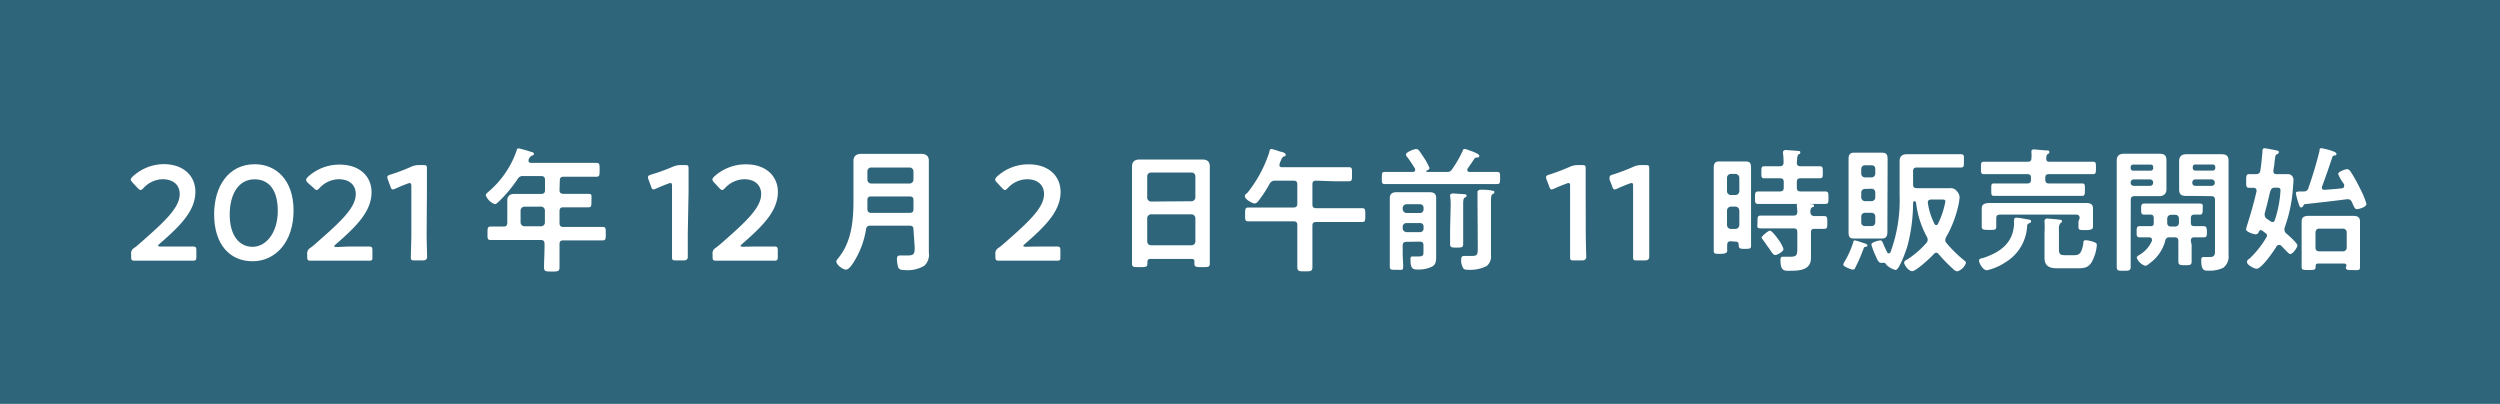
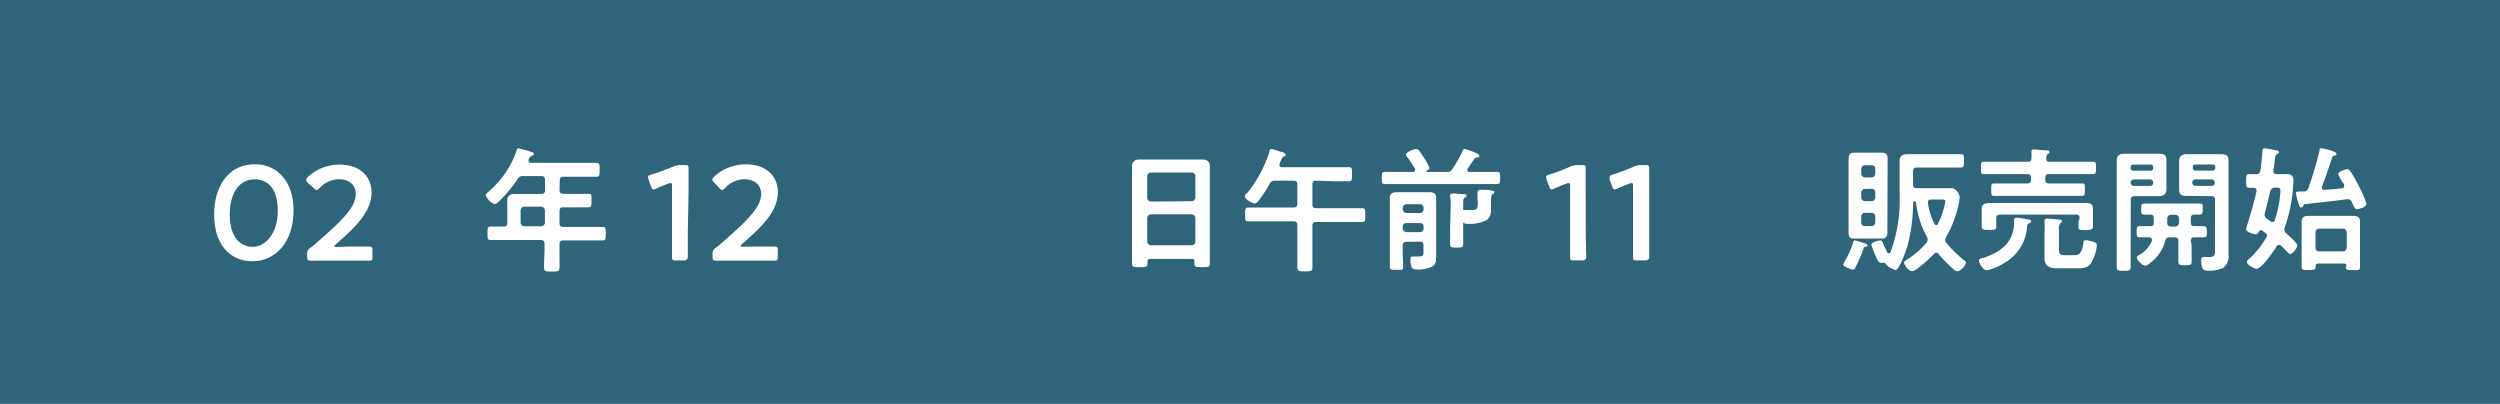
<svg xmlns="http://www.w3.org/2000/svg" viewBox="0 0 260 42">
  <defs>
    <style>.cls-1{fill:#2e657a;}.cls-2{fill:#fff;}</style>
  </defs>
  <g id="レイヤー_2" data-name="レイヤー 2">
    <g id="デザイン">
      <rect class="cls-1" width="260" height="42" />
-       <path class="cls-2" d="M17.94,25.64c.72,0,2,0,2.13,0,.3,0,.35.09.35.41v.66c0,.32-.05.4-.35.4l-2.13,0H16.12l-2.13,0c-.29,0-.35-.08-.35-.4v-.25a.65.65,0,0,1,.34-.69c.25-.18.47-.38.71-.59,2.52-2.21,4-3.61,4-5,0-.91-.63-1.54-1.78-1.54a2.79,2.79,0,0,0-2,.93c-.13.14-.21.19-.3.19s-.15-.07-.28-.19l-.56-.6c-.11-.13-.17-.22-.17-.3s.07-.18.2-.31A4.81,4.81,0,0,1,17,17.07c2.13,0,3.32,1.26,3.32,2.87,0,2-1.58,3.56-3.73,5.42-.11.1-.15.16-.15.2s.09.08.25.08Z" />
      <path class="cls-2" d="M30.53,21.89c0,3.33-1.92,5.28-4.26,5.28s-4-1.7-4-4.89c0-2.87,1.47-5.2,4.23-5.2C28.68,17.08,30.53,18.69,30.53,21.89Zm-6.64.43c0,2.19,1,3.35,2.38,3.35s2.62-1.44,2.62-3.73-1-3.29-2.41-3.29C24.7,18.65,23.89,20.35,23.89,22.32Z" />
      <path class="cls-2" d="M36.25,25.64c.72,0,2,0,2.13,0,.3,0,.35.09.35.41v.66c0,.32,0,.4-.35.4l-2.13,0H34.43l-2.13,0c-.29,0-.35-.08-.35-.4v-.25a.67.67,0,0,1,.34-.69,7.93,7.93,0,0,0,.71-.59c2.53-2.21,4-3.61,4-5,0-.91-.63-1.54-1.78-1.54a2.79,2.79,0,0,0-2,.93c-.13.14-.21.19-.3.19s-.15-.07-.28-.19L32,19a.52.52,0,0,1-.16-.3c0-.1.06-.18.19-.31a4.81,4.81,0,0,1,3.29-1.27c2.13,0,3.32,1.26,3.32,2.87,0,2-1.58,3.56-3.72,5.42-.11.1-.16.16-.16.2s.09.08.26.08Z" />
-       <path class="cls-2" d="M44.37,24.28c0,.81.05,2.29.05,2.45s-.09.35-.41.35h-.87c-.32,0-.41,0-.41-.35s.05-1.64.05-2.45v-4.9c0-.24-.05-.34-.17-.34a.65.65,0,0,0-.23.06c-.42.15-.89.35-1.26.52a.68.68,0,0,1-.26.08c-.13,0-.19-.1-.26-.31l-.26-.7a.78.78,0,0,1-.06-.26c0-.13.09-.2.32-.27a20.05,20.05,0,0,0,2.19-.83,1.92,1.92,0,0,1,.83-.16H44c.32,0,.4,0,.4.35s0,1.64,0,2.45Z" />
      <path class="cls-2" d="M58.19,19.77c0,.27.11.37.39.39h1.13c.49,0,1,0,1.45,0s.35.16.35.72,0,.68-.35.68-1,0-1.45,0H58.58c-.28,0-.39.12-.39.4v1.24c0,.28.11.4.39.4H60.9c.58,0,1.17,0,1.76,0,.35,0,.34.17.34.7s0,.7-.34.7c-.59,0-1.18,0-1.76,0H58.58c-.28,0-.39.11-.39.39v.39c0,.69,0,1.36,0,2,0,.46-.18.46-.81.46s-.8,0-.8-.45c0-.69.05-1.36.05-2.05v-.39c0-.28-.12-.39-.4-.39H52.8c-.59,0-1.18,0-1.76,0-.36,0-.34-.16-.34-.69s0-.71.34-.71.91,0,1.37,0c.25,0,.35-.14.35-.4V21.8c0-.35,0-.68,0-1s.21-.63.69-.63l1,0h1.83c.28,0,.4-.12.4-.39V18.71c0-.28-.12-.4-.4-.4H54.42a.59.59,0,0,0-.58.3,14.19,14.19,0,0,1-1.92,2.31c-.12.11-.3.31-.46.31a1.55,1.55,0,0,1-.94-.93c0-.14.25-.33.35-.42a9.81,9.81,0,0,0,2.87-4.25c0-.13.08-.2.19-.2a12.31,12.31,0,0,1,1.36.38c.1,0,.24.07.24.19s-.12.16-.21.19-.21.11-.35.4a.89.89,0,0,0,0,.14c0,.16.11.2.26.21h5.08c.57,0,1.13,0,1.71,0,.35,0,.34.18.34.73s0,.71-.34.71c-.58,0-1.14,0-1.71,0h-1.7c-.28,0-.39.12-.39.4Zm-3.65,1.72a.41.41,0,0,0-.4.4v1.24a.4.4,0,0,0,.4.4h1.73a.39.39,0,0,0,.4-.4V21.89a.4.4,0,0,0-.4-.4Z" />
      <path class="cls-2" d="M71.53,24.28c0,.81,0,2.29,0,2.45s-.08.35-.4.35H70.3c-.32,0-.41,0-.41-.35s0-1.64,0-2.45v-4.9c0-.24,0-.34-.17-.34a.65.65,0,0,0-.23.06c-.42.15-.89.35-1.26.52a.68.68,0,0,1-.26.08c-.13,0-.19-.1-.26-.31l-.26-.7a.78.78,0,0,1-.06-.26c0-.13.09-.2.32-.27A20.05,20.05,0,0,0,70,17.33a1.92,1.92,0,0,1,.83-.16h.37c.33,0,.41,0,.41.35s0,1.64,0,2.45Z" />
      <path class="cls-2" d="M78.41,25.64c.71,0,2,0,2.13,0,.29,0,.35.09.35.41v.66c0,.32-.06.4-.35.4l-2.13,0H76.58l-2.12,0c-.3,0-.35-.08-.35-.4v-.25a.66.66,0,0,1,.33-.69c.25-.18.48-.38.72-.59,2.52-2.21,4-3.61,4-5,0-.91-.63-1.54-1.77-1.54a2.81,2.81,0,0,0-2,.93c-.13.14-.21.19-.29.19s-.16-.07-.28-.19l-.56-.6a.49.49,0,0,1-.17-.3c0-.1.07-.18.19-.31a4.84,4.84,0,0,1,3.3-1.27c2.12,0,3.32,1.26,3.32,2.87,0,2-1.59,3.56-3.73,5.42-.11.1-.15.16-.15.2s.08.08.25.08Z" />
-       <path class="cls-2" d="M95,23.86c0-.28-.12-.39-.4-.39H90.52c-.27,0-.41.1-.45.36a9,9,0,0,1-1.21,3.31c-.17.27-.54.9-.88.9s-1-.51-1-.84c0-.13.11-.24.19-.34,1.38-1.67,1.59-3.87,1.59-5.94V18.08c0-.45,0-.9,0-1.35s.26-.73.8-.73.84,0,1.26,0h3.71c.42,0,.84,0,1.26,0s.81.14.81.73,0,.9,0,1.35v7.14c0,.35,0,.7,0,1.05a1.56,1.56,0,0,1-.46,1.36,3.37,3.37,0,0,1-2,.46c-.27,0-.64,0-.74-.33a3.48,3.48,0,0,1-.12-.84c0-.21.07-.35.31-.35l.74,0c.73,0,.8-.16.8-.85Zm-.4-4.77a.41.41,0,0,0,.4-.4v-.88a.41.41,0,0,0-.4-.39h-4a.39.39,0,0,0-.39.39v.88a.4.4,0,0,0,.39.4Zm-4,3.05h4c.28,0,.4-.11.4-.39v-.94c0-.27-.12-.38-.4-.38h-4c-.27,0-.39.11-.39.38v0c0,.31,0,.62,0,.91S90.33,22.14,90.61,22.14Z" />
-       <path class="cls-2" d="M107.81,25.64c.71,0,2,0,2.12,0,.3,0,.35.09.35.41v.66c0,.32,0,.4-.35.4l-2.12,0H106l-2.12,0c-.3,0-.36-.08-.36-.4v-.25a.67.67,0,0,1,.34-.69c.25-.18.48-.38.72-.59,2.52-2.21,4-3.61,4-5,0-.91-.63-1.54-1.78-1.54a2.8,2.8,0,0,0-2,.93c-.13.14-.21.19-.29.19s-.16-.07-.28-.19l-.56-.6a.49.49,0,0,1-.17-.3c0-.1.07-.18.19-.31a4.81,4.81,0,0,1,3.29-1.27c2.13,0,3.32,1.26,3.32,2.87,0,2-1.58,3.56-3.72,5.42-.11.1-.16.16-.16.2s.09.08.26.08Z" />
      <path class="cls-2" d="M123.92,26.93h-4.27c-.23,0-.32.1-.32.32v.14c0,.39-.14.39-.8.39s-.8,0-.8-.37c0-.59,0-1.18,0-1.76v-7c0-.45,0-.88,0-1.33s.23-.73.77-.73.82,0,1.24,0h4.09c.4,0,.81,0,1.22,0s.77.14.77.71,0,.9,0,1.35v7c0,.59,0,1.16,0,1.75,0,.39-.17.38-.8.38s-.8,0-.8-.38a.3.3,0,0,1,0-.13C124.24,27,124.15,26.93,123.92,26.93Zm0-6a.41.41,0,0,0,.4-.39V18.33a.4.4,0,0,0-.4-.39h-4.21a.4.4,0,0,0-.4.39v2.24a.41.41,0,0,0,.4.39Zm-4.61,4.19a.4.4,0,0,0,.4.39h4.21a.4.4,0,0,0,.4-.39V22.68a.41.41,0,0,0-.4-.39h-4.21a.41.41,0,0,0-.4.39Z" />
      <path class="cls-2" d="M136.87,18.79c-.27,0-.38.11-.38.39v2.08c0,.26.11.39.38.39h3c.59,0,1.18,0,1.77,0,.36,0,.35.16.35.73s0,.71-.35.71c-.59,0-1.18,0-1.77,0h-3c-.27,0-.38.11-.38.39v2.22c0,.68,0,1.37,0,2.06,0,.46-.17.46-.78.46s-.79,0-.79-.48c0-.68,0-1.36,0-2V23.41c0-.28-.11-.39-.39-.39h-2.93c-.59,0-1.17,0-1.76,0-.37,0-.35-.17-.35-.71s0-.73.35-.73c.59,0,1.17,0,1.76,0h2.93c.28,0,.39-.13.39-.39V19.18c0-.28-.11-.39-.39-.39h-1.9a.58.58,0,0,0-.58.31,13.42,13.42,0,0,1-1.2,1.83.5.5,0,0,1-.38.23c-.24,0-1-.45-1-.72s.14-.26.27-.4a13.26,13.26,0,0,0,2.27-4.22c0-.15.07-.33.22-.33a7.21,7.21,0,0,1,.91.28c.14,0,.57.12.57.32s-.12.15-.21.19-.19.16-.3.45a1.14,1.14,0,0,0-.14.44c0,.22.21.22.26.22h5.42c.52,0,1,0,1.56,0,.33,0,.31.18.31.74s0,.72-.31.72c-.52,0-1,0-1.56,0Z" />
-       <path class="cls-2" d="M148.33,17.81s0,.06.1.07h2a.56.56,0,0,0,.59-.28,12.24,12.24,0,0,0,1.11-1.93c0-.09.08-.18.2-.18s.58.19.71.23c.29.1.81.31.81.49s-.17.17-.21.17-.21,0-.29.11-.48.72-.74,1.08a.3.3,0,0,0,0,.14c0,.13.12.16.21.17H154c.56,0,1.12,0,1.7,0,.32,0,.31.16.31.63s0,.63-.31.63l-1.7,0h-8.29l-1.7,0c-.32,0-.3-.16-.3-.63s0-.63.3-.63c.57,0,1.14,0,1.7,0h1.23c.13,0,.23-.06.23-.2a.42.42,0,0,0,0-.12,14.33,14.33,0,0,0-.81-1.22.47.47,0,0,1-.14-.27c0-.26.86-.57,1.07-.57s.3.14.69.74a6.72,6.72,0,0,1,.69,1.23c0,.1-.13.2-.2.24A.12.12,0,0,0,148.33,17.81Zm-2.05,7.34c-.27,0-.4.11-.4.39v.79c0,.46.05.91.05,1.37s-.12.36-.69.36-.7,0-.7-.33,0-.93,0-1.4V21.56c0-.33,0-.67,0-1s.21-.57.65-.57l.94,0h1.63c.31,0,.62,0,.93,0s.67.08.67.57,0,.67,0,1v4.38c0,.24,0,.5,0,.73,0,.42,0,.84-.45,1.07a3.17,3.17,0,0,1-1.4.29c-.5,0-.82,0-.82-1,0-.24,0-.36.23-.36h.66c.49,0,.46-.24.46-.56v-.59c0-.28-.11-.39-.37-.39Zm1.4-3a.36.36,0,0,0,.37-.39v-.13a.36.36,0,0,0-.37-.39h-1.4a.41.41,0,0,0-.4.39v.13a.41.41,0,0,0,.4.39Zm-1.4,1.05a.38.38,0,0,0-.4.38v.17a.41.41,0,0,0,.4.39h1.4a.36.36,0,0,0,.37-.39v-.17a.34.34,0,0,0-.37-.38Zm4.59-1.81c0-.32,0-.67-.06-1,0,0,0-.07,0-.11s.14-.16.24-.16,1,.06,1.16.07.31,0,.31.16-.11.15-.2.21-.15.18-.15.64v2.66c0,.51,0,1,0,1.51,0,.35-.13.38-.66.38s-.7,0-.7-.38,0-1,0-1.51Zm2.79-.54c0-.31,0-.6,0-.84,0,0,0-.09,0-.11s.16-.17.27-.17.89,0,1.12.07.36,0,.36.18-.1.15-.19.21-.16.22-.16.73V25.7c0,.25,0,.54,0,.82a1.31,1.31,0,0,1-.43,1.14,3.81,3.81,0,0,1-1.89.4c-.19,0-.42,0-.55-.14a1.59,1.59,0,0,1-.23-.84c0-.22,0-.46.3-.46.07,0,.46,0,.76,0,.64,0,.67-.12.67-.92Z" />
+       <path class="cls-2" d="M148.33,17.81s0,.06.1.07h2a.56.56,0,0,0,.59-.28,12.24,12.24,0,0,0,1.11-1.93c0-.09.08-.18.2-.18s.58.19.71.23c.29.1.81.31.81.49s-.17.17-.21.17-.21,0-.29.11-.48.72-.74,1.08a.3.3,0,0,0,0,.14c0,.13.12.16.21.17H154c.56,0,1.12,0,1.7,0,.32,0,.31.16.31.63s0,.63-.31.63l-1.7,0h-8.29l-1.7,0c-.32,0-.3-.16-.3-.63s0-.63.3-.63c.57,0,1.14,0,1.7,0h1.23c.13,0,.23-.06.23-.2a.42.42,0,0,0,0-.12,14.33,14.33,0,0,0-.81-1.22.47.47,0,0,1-.14-.27c0-.26.86-.57,1.07-.57s.3.14.69.74a6.72,6.72,0,0,1,.69,1.23c0,.1-.13.2-.2.24A.12.12,0,0,0,148.33,17.81Zm-2.05,7.34c-.27,0-.4.11-.4.39v.79c0,.46.05.91.05,1.37s-.12.36-.69.36-.7,0-.7-.33,0-.93,0-1.4V21.56c0-.33,0-.67,0-1s.21-.57.65-.57l.94,0h1.63c.31,0,.62,0,.93,0s.67.08.67.57,0,.67,0,1v4.38c0,.24,0,.5,0,.73,0,.42,0,.84-.45,1.07a3.17,3.17,0,0,1-1.4.29c-.5,0-.82,0-.82-1,0-.24,0-.36.23-.36h.66c.49,0,.46-.24.46-.56v-.59c0-.28-.11-.39-.37-.39Zm1.4-3a.36.36,0,0,0,.37-.39v-.13a.36.36,0,0,0-.37-.39h-1.4a.41.41,0,0,0-.4.39v.13a.41.41,0,0,0,.4.39Zm-1.4,1.05a.38.38,0,0,0-.4.38v.17a.41.41,0,0,0,.4.39h1.4a.36.36,0,0,0,.37-.39v-.17a.34.34,0,0,0-.37-.38Zm4.59-1.81c0-.32,0-.67-.06-1,0,0,0-.07,0-.11s.14-.16.24-.16,1,.06,1.16.07.31,0,.31.16-.11.15-.2.21-.15.18-.15.64v2.66c0,.51,0,1,0,1.51,0,.35-.13.38-.66.38s-.7,0-.7-.38,0-1,0-1.51Zm2.79-.54c0-.31,0-.6,0-.84,0,0,0-.09,0-.11s.16-.17.27-.17.89,0,1.12.07.36,0,.36.18-.1.15-.19.21-.16.22-.16.73c0,.25,0,.54,0,.82a1.31,1.31,0,0,1-.43,1.14,3.81,3.81,0,0,1-1.89.4c-.19,0-.42,0-.55-.14a1.59,1.59,0,0,1-.23-.84c0-.22,0-.46.3-.46.07,0,.46,0,.76,0,.64,0,.67-.12.67-.92Z" />
      <path class="cls-2" d="M164.92,24.28c0,.81.05,2.29.05,2.45s-.09.35-.41.35h-.87c-.32,0-.4,0-.4-.35s0-1.64,0-2.45v-4.9c0-.24,0-.34-.17-.34a.56.56,0,0,0-.22.06c-.42.15-.9.35-1.27.52a.68.68,0,0,1-.26.08c-.13,0-.18-.1-.25-.31l-.27-.7a.78.78,0,0,1-.06-.26c0-.13.09-.2.33-.27a20.7,20.7,0,0,0,2.18-.83,2,2,0,0,1,.83-.16h.38c.32,0,.4,0,.4.35s0,1.64,0,2.45Z" />
      <path class="cls-2" d="M171.52,24.28c0,.81,0,2.29,0,2.45s-.08.35-.41.35h-.86c-.33,0-.41,0-.41-.35s0-1.64,0-2.45v-4.9c0-.24,0-.34-.17-.34a.66.66,0,0,0-.22.06c-.42.15-.9.35-1.26.52a.72.72,0,0,1-.27.08c-.12,0-.18-.1-.25-.31l-.27-.7a.73.73,0,0,1,0-.26c0-.13.08-.2.32-.27a20.86,20.86,0,0,0,2.19-.83,1.91,1.91,0,0,1,.82-.16h.38c.32,0,.41,0,.41.35s0,1.64,0,2.45Z" />
-       <path class="cls-2" d="M180,25.09c-.25,0-.36.1-.37.37s0,.39,0,.6-.15.34-.72.34-.68,0-.68-.35c0-.51,0-1,0-1.53V18.64c0-.4,0-.8,0-1.19s.09-.66.56-.66h2.76c.46,0,.56.21.56.66s0,.79,0,1.19V24c0,.52,0,1,0,1.56,0,.32-.16.32-.65.32s-.63,0-.64-.44c0-.22-.11-.31-.32-.31Zm.49-4.81a.4.4,0,0,0,.4-.4v-1.4a.41.41,0,0,0-.4-.39H180a.4.4,0,0,0-.39.39v1.4a.39.39,0,0,0,.39.4ZM180,21.49a.41.41,0,0,0-.39.4v1.52a.41.41,0,0,0,.39.4h.49a.41.41,0,0,0,.4-.4V21.89a.41.41,0,0,0-.4-.4Zm6.87-4.59c0,.28.11.39.39.39h.49c.5,0,1,0,1.5,0,.32,0,.32.14.32.63s0,.62-.31.62l-1.51,0h-.49c-.28,0-.39.11-.39.39v.59c0,.27.11.39.39.39h.83c.56,0,1.13,0,1.69,0,.39,0,.38.15.38.66s0,.64-.37.64c-.57,0-1.14,0-1.7,0H184.6c-.58,0-1.14,0-1.71,0-.38,0-.37-.15-.37-.64s0-.66.38-.66c.56,0,1.14,0,1.7,0h.51c.27,0,.4-.12.4-.39v-.59c0-.28-.13-.39-.4-.39H185c-.51,0-1,0-1.52,0-.3,0-.3-.14-.3-.62s0-.63.32-.63c.5,0,1,0,1.5,0h.09c.27,0,.4-.11.4-.39a7.26,7.26,0,0,0-.06-1s0-.09,0-.12.12-.18.25-.18,1,.07,1.23.09.32,0,.32.17-.09.14-.18.2-.15.26-.15.52Zm1.82,5.57,1,0c.35,0,.35.17.35.67s0,.66-.33.66-.68,0-1,0-.37.13-.37.39v1.74c0,.29,0,.6,0,.9,0,1.27-1.21,1.33-2.17,1.33-.59,0-1,.07-1-1.1,0-.16,0-.36.24-.36.06,0,.41,0,.73,0,.77,0,.78-.17.78-1V24.14c0-.28-.11-.39-.39-.39h-2c-.47,0-.94,0-1.41,0s-.34-.16-.34-.66,0-.67.34-.67l1.41,0h2c.28,0,.37-.09.39-.36a4.32,4.32,0,0,0-.05-.62v-.11c0-.15.13-.18.24-.18.26,0,.92.06,1.19.08.11,0,.36,0,.36.16s-.11.12-.21.18-.18.17-.17.49S188.49,22.47,188.73,22.47Zm-4.09,4.05c-.16,0-.37-.3-.63-.71-.09-.11-.17-.23-.26-.35a5.23,5.23,0,0,0-.4-.56c0-.06-.11-.13-.11-.21s.66-.7.87-.7.71.68.86.89a3.93,3.93,0,0,1,.55,1C185.52,26.14,184.85,26.52,184.64,26.52Z" />
      <path class="cls-2" d="M194,25.68c-.14,0-.15.07-.26.37l-.1.25a13.84,13.84,0,0,1-.69,1.53c0,.09-.12.21-.25.21s-1-.3-1-.52a1,1,0,0,1,.14-.32,9.16,9.16,0,0,0,.91-2.05c0-.1.06-.15.16-.15a6.66,6.66,0,0,1,.74.22c.39.13.56.17.56.31S194.06,25.65,194,25.68Zm2.29-2.57c0,.32,0,.65,0,1s-.07.7-.57.7h-2.9c-.45,0-.57-.18-.57-.64s0-.7,0-1.05V17.59c0-.35,0-.7,0-1.05s.09-.66.54-.66c.26,0,.51,0,.76,0H195c.25,0,.49,0,.74,0,.48,0,.57.24.57.67s0,.69,0,1Zm-2.33-5.92c-.24,0-.36.14-.39.38v.49a.39.39,0,0,0,.39.39h.67a.39.39,0,0,0,.4-.39v-.49c0-.24-.14-.38-.4-.38Zm0,2.46a.37.37,0,0,0-.39.37v.51a.4.4,0,0,0,.39.39h.67a.39.39,0,0,0,.4-.39V20a.38.38,0,0,0-.4-.37Zm0,2.48a.38.38,0,0,0-.39.39v.61c0,.24.15.38.39.38h.67c.26,0,.37-.14.4-.38v-.61a.38.38,0,0,0-.4-.39Zm1.61,5.19c-.22,0-.4-.47-.5-.7a7.7,7.7,0,0,1-.45-1.19c0-.25.81-.43.95-.43s.23.18.28.33.31.7.42.91a.18.18,0,0,0,.17.11.2.2,0,0,0,.17-.12,15.62,15.62,0,0,0,.95-5.94V18c0-.42,0-.84,0-1.26s.21-.7.74-.7.84,0,1.26,0h2.68c.56,0,1.12,0,1.68,0,.36,0,.33.15.33.7s0,.68-.32.68l-1.69,0h-2.89c-.28,0-.39.12-.39.4v1.36c0,.28.11.39.39.39h2.62l.83,0a.77.77,0,0,1,.71.31,1,1,0,0,1,.29.63,5.54,5.54,0,0,1-.15.94,11.6,11.6,0,0,1-1.26,3.22.74.74,0,0,0-.08.3.42.42,0,0,0,.12.3,13.61,13.61,0,0,0,1.79,1.77c.15.11.24.18.24.31a1.43,1.43,0,0,1-.88.87.72.72,0,0,1-.45-.24,16,16,0,0,1-1.52-1.56.35.35,0,0,0-.24-.14.34.34,0,0,0-.24.13c-.31.35-1.85,1.79-2.26,1.79s-.84-.68-.84-.88.26-.29.47-.43a9.64,9.64,0,0,0,1.86-1.64.52.52,0,0,0,.12-.31.59.59,0,0,0-.08-.3,9.73,9.73,0,0,1-1.12-3.48c0-.1-.06-.24-.17-.24s-.15.12-.15.21a17.69,17.69,0,0,1-.59,4.47c-.11.37-.84,2.48-1.22,2.48a2,2,0,0,1-1-.58c0-.07-.12-.17-.22-.17l-.1,0A.89.89,0,0,1,195.54,27.32Zm5.28-6.57c-.24,0-.38.11-.35.37a7,7,0,0,0,.69,2.17.21.21,0,0,0,.18.12.19.19,0,0,0,.17-.11,8.89,8.89,0,0,0,.78-2.35c0-.21-.18-.2-.54-.2Z" />
      <path class="cls-2" d="M210.82,23.55a4.67,4.67,0,0,1-2.24,3.72,5.81,5.81,0,0,1-1.94.84c-.42,0-.82-.75-.82-1s.33-.25.49-.3c1.71-.59,3-1.5,3.15-3.42,0-.13,0-.23,0-.31,0-.31,0-.44.27-.44s.82.12,1.06.16.45.05.45.21-.2.2-.29.25A.31.31,0,0,0,210.82,23.55Zm2.28-6.73H216c.55,0,1.09,0,1.65,0,.34,0,.33.14.33.64s0,.65-.33.65c-.56,0-1.1,0-1.65,0H213.1c-.28,0-.39.11-.39.38v.19c0,.28.11.4.39.4h2.05c.46,0,.93,0,1.4,0,.3,0,.28.17.28.63s0,.66-.28.66c-.47,0-.94,0-1.4,0h-6.36c-.48,0-.94,0-1.41,0-.29,0-.29-.13-.29-.66s0-.63.29-.63c.47,0,.93,0,1.41,0h2.05c.27,0,.38-.12.38-.4v-.19c0-.27-.11-.38-.38-.38H208l-1.66,0c-.33,0-.32-.14-.32-.65s0-.64.32-.64c.56,0,1.11,0,1.66,0h2.89c.26,0,.37-.1.38-.37a4,4,0,0,0,0-.59.49.49,0,0,1,0-.12c0-.16.11-.2.25-.2s1,.09,1.25.1.36,0,.36.18-.08.14-.18.21-.13.25-.14.42S212.83,16.82,213.1,16.82Zm3.18,5.88c0-.27-.11-.38-.38-.38H208c-.27,0-.39.11-.39.38V23c0,.18,0,.44,0,.6,0,.34-.24.31-.74.31s-.77,0-.77-.32c0-.17,0-.41,0-.6v-.55c0-.31,0-.6,0-.75,0-.5.35-.58,1-.58.34,0,.76,0,1.25,0h7.06c.5,0,1,0,1.49,0s.77.11.77.58c0,.19,0,.44,0,.75V23c0,.2,0,.39,0,.6s-.16.33-.75.33-.76,0-.76-.31c0-.13,0-.42,0-.6Zm-.62,3.84c.51,0,.8-.06,1-1.18,0-.2,0-.38.27-.38a3.37,3.37,0,0,1,.81.18c.24.09.33.15.33.33a4.3,4.3,0,0,1-.57,1.83c-.38.58-.88.58-1.5.58h-2.1c-.74,0-1.27-.23-1.27-1.07,0-.26,0-.52,0-.78V24.18a8.57,8.57,0,0,0,0-1.14c0-.05,0-.09,0-.13s.12-.18.24-.18,1,.07,1.19.1.38,0,.38.18-.08.12-.14.18a.87.87,0,0,0-.17.66v2.06c0,.54.13.63.69.63Z" />
      <path class="cls-2" d="M221.59,25.64c0,.69,0,1.37,0,2.06,0,.45-.14.46-.73.46s-.72,0-.72-.45c0-.7,0-1.38,0-2.07V18c0-.43,0-.86,0-1.3s.21-.71.74-.71h3.66c.54,0,.77.14.77.7s0,.84,0,1.26v.57c0,.4,0,.79,0,1.18s-.23.7-.74.7l-1.07,0H222c-.28,0-.4.11-.4.39Zm2.34-8.25a.24.24,0,0,0-.26-.27h-1.81a.25.25,0,0,0-.27.27v.1a.26.26,0,0,0,.27.26h1.81a.25.25,0,0,0,.26-.26ZM221.59,19a.32.32,0,0,0,.34.33h1.67a.32.32,0,0,0,.33-.33v0a.32.32,0,0,0-.33-.34h-1.67a.32.32,0,0,0-.34.34Zm6.34,6.47c0,.57,0,1.13,0,1.71,0,.39-.15.4-.68.4s-.7,0-.7-.43c0-.56,0-1.12,0-1.68v-.4c0-.28-.13-.39-.39-.39h-.51a.4.4,0,0,0-.46.35,4.22,4.22,0,0,1-1.54,2.29c-.14.11-.36.32-.55.32a1.39,1.39,0,0,1-.88-.84c0-.14.2-.24.31-.31a3.11,3.11,0,0,0,1.27-1.44.35.35,0,0,0,0-.13c0-.17-.12-.22-.28-.24-.33,0-.67,0-1,0s-.31-.21-.31-.59,0-.57.33-.57.75,0,1.09,0,.36-.12.36-.38v-.44c0-.26-.09-.38-.36-.38h-.63c-.34,0-.32-.2-.32-.57s0-.58.32-.58.81,0,1.2,0h3.35c.41,0,.81,0,1.22,0s.31.21.31.58,0,.57-.31.57h-.55c-.26,0-.37.11-.37.38v.44c0,.26.08.38.35.38s.77,0,1,0,.32.15.32.57,0,.59-.32.59l-1,0c-.27,0-.35.13-.35.39Zm-1.71-1.91a.38.38,0,0,0,.39-.38v-.44c0-.24-.15-.4-.39-.4h-.44a.4.4,0,0,0-.39.4v.44c0,.24.14.38.39.38Zm2.17-3.18c-.35,0-.7,0-1,0-.53,0-.76-.15-.76-.7,0-.39,0-.78,0-1.18V18c0-.42,0-.84,0-1.26s.23-.7.74-.7H231c.53,0,.77.14.77.7s0,.88,0,1.31v7.33c0,.38,0,.77,0,1.15a1.47,1.47,0,0,1-.55,1.32,3.24,3.24,0,0,1-1.49.3c-.5,0-.8,0-.8-1.07,0-.2,0-.35.28-.35h.18c.13,0,.31,0,.43,0,.59,0,.54-.35.54-.79V20.79c0-.28-.12-.39-.4-.39Zm2-3a.25.25,0,0,0-.27-.27h-1.81a.24.24,0,0,0-.26.27v.1a.25.25,0,0,0,.26.26h1.81a.26.26,0,0,0,.27-.26ZM228,19a.31.31,0,0,0,.33.33H230a.32.32,0,0,0,.34-.33v0a.33.33,0,0,0-.34-.34h-1.67A.31.31,0,0,0,228,19Z" />
      <path class="cls-2" d="M237,25.47a.31.31,0,0,0-.25.17c-.27.46-1.54,2.31-2.06,2.31-.26,0-1-.4-1-.68s.19-.3.31-.42l.07-.07a10,10,0,0,0,1.63-2.09.37.37,0,0,0,.07-.2.3.3,0,0,0-.16-.25l-.33-.25a.28.28,0,0,0-.14-.06c-.12,0-.17.09-.23.17a.33.33,0,0,1-.32.27c-.22,0-1-.26-1-.51a3.42,3.42,0,0,1,.09-.38c.38-1.17.72-2.38,1-3.58v-.1c0-.18-.13-.25-.3-.27l-.46,0c-.32,0-.32-.17-.32-.7s0-.72.34-.72l.68,0c.27,0,.41-.1.45-.35.11-.63.15-1.26.22-1.89,0-.25,0-.45.21-.45s1.13.2,1.29.23.21.07.21.18a.2.2,0,0,1-.16.19c-.2.09-.2.12-.3.93,0,.21-.07.47-.11.8v.08c0,.21.15.28.34.28h1.07a.59.59,0,0,1,.68.65c0,.21-.05.65-.06.88a14.94,14.94,0,0,1-.87,4.07.49.49,0,0,0,0,.21.46.46,0,0,0,.2.37c.21.18,1.14,1,1.14,1.23s-.49.91-.75.91c-.1,0-.39-.31-.66-.59-.11-.11-.22-.24-.32-.32A.37.37,0,0,0,237,25.47Zm-.9-5.59q-.25,1.15-.57,2.31a.47.47,0,0,0,0,.17.48.48,0,0,0,.23.4,4.85,4.85,0,0,1,.4.28.53.53,0,0,0,.19.05c.12,0,.19-.08.23-.2a11.58,11.58,0,0,0,.59-3.08c0-.32-.21-.3-.59-.29A.39.39,0,0,0,236.14,19.88Zm7.45-.3c.13,0,.24-.09.24-.24a.22.22,0,0,0,0-.13c0-.07-.11-.19-.2-.32a4.21,4.21,0,0,1-.42-.79c0-.28.82-.51.94-.51s.28.14.37.28a16.77,16.77,0,0,1,1,1.8,8.4,8.4,0,0,1,.63,1.53c0,.36-.81.55-1,.55s-.28-.19-.51-.73c-.11-.2-.19-.3-.42-.3h-.1c-1.44.19-2.9.35-4.35.51-.11,0-.14.08-.21.21a.26.26,0,0,1-.2.14c-.14,0-.19-.17-.29-.49a6.19,6.19,0,0,1-.26-1c0-.17.19-.18.72-.18h.11a.47.47,0,0,0,.48-.37c.46-1.32.81-2.49,1.15-3.85,0-.13,0-.28.19-.28a6.76,6.76,0,0,1,1.21.32c.15.06.36.14.36.28s-.1.14-.17.16-.21,0-.25.16c-.34,1-.7,2.08-1.09,3.1a.2.2,0,0,0,0,.11c0,.16.13.2.25.2C242.39,19.7,243,19.65,243.59,19.58Zm.48,8.06c0-.16-.08-.23-.25-.23h-2.69c-.18,0-.25.07-.27.25a.22.22,0,0,1,0,.11c0,.31-.17.31-.73.31s-.72,0-.72-.32,0-.72,0-1.07V23.88c0-.28,0-.56,0-.86,0-.47.32-.57.74-.57l1,0h2.58l1,0c.42,0,.75.08.75.59,0,.28,0,.56,0,.84v2.83c0,.36,0,.71,0,1.07s-.17.31-.73.31-.74,0-.74-.29Zm-.36-1.5a.38.38,0,0,0,.39-.39V24.16a.38.38,0,0,0-.39-.38h-2.47c-.25,0-.36.14-.39.38v1.59c0,.26.14.39.39.39Z" />
    </g>
  </g>
</svg>